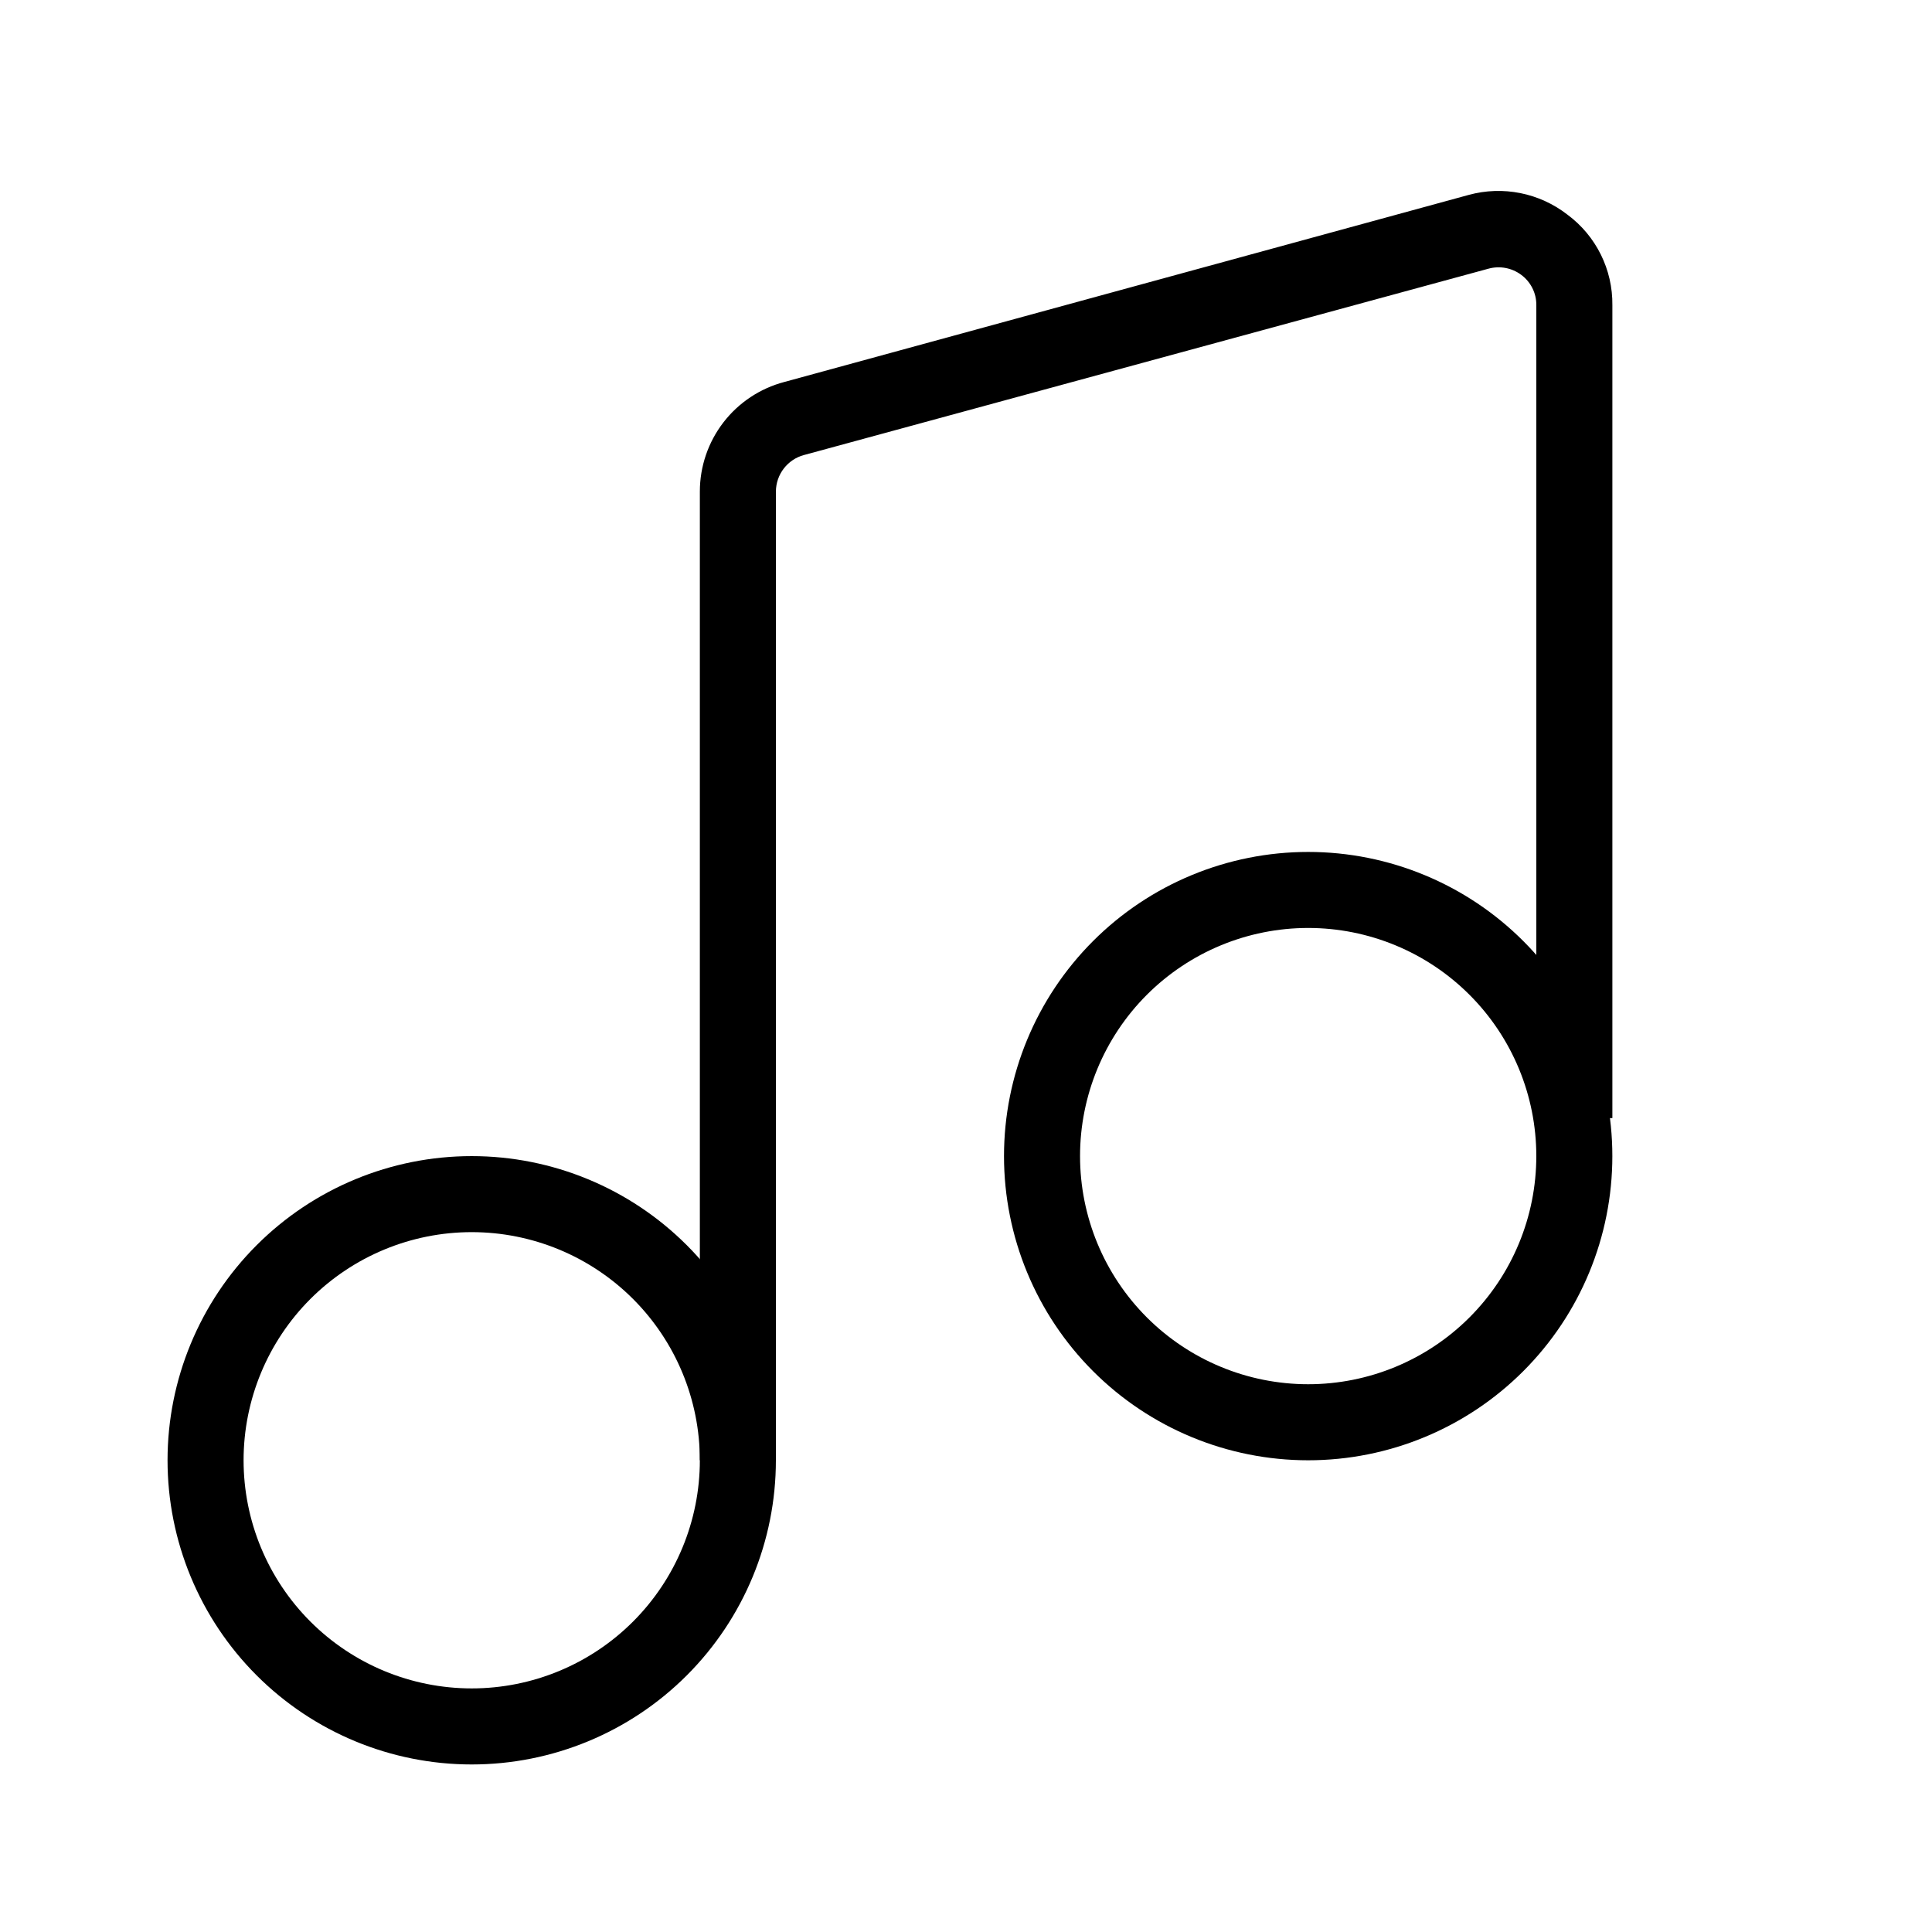
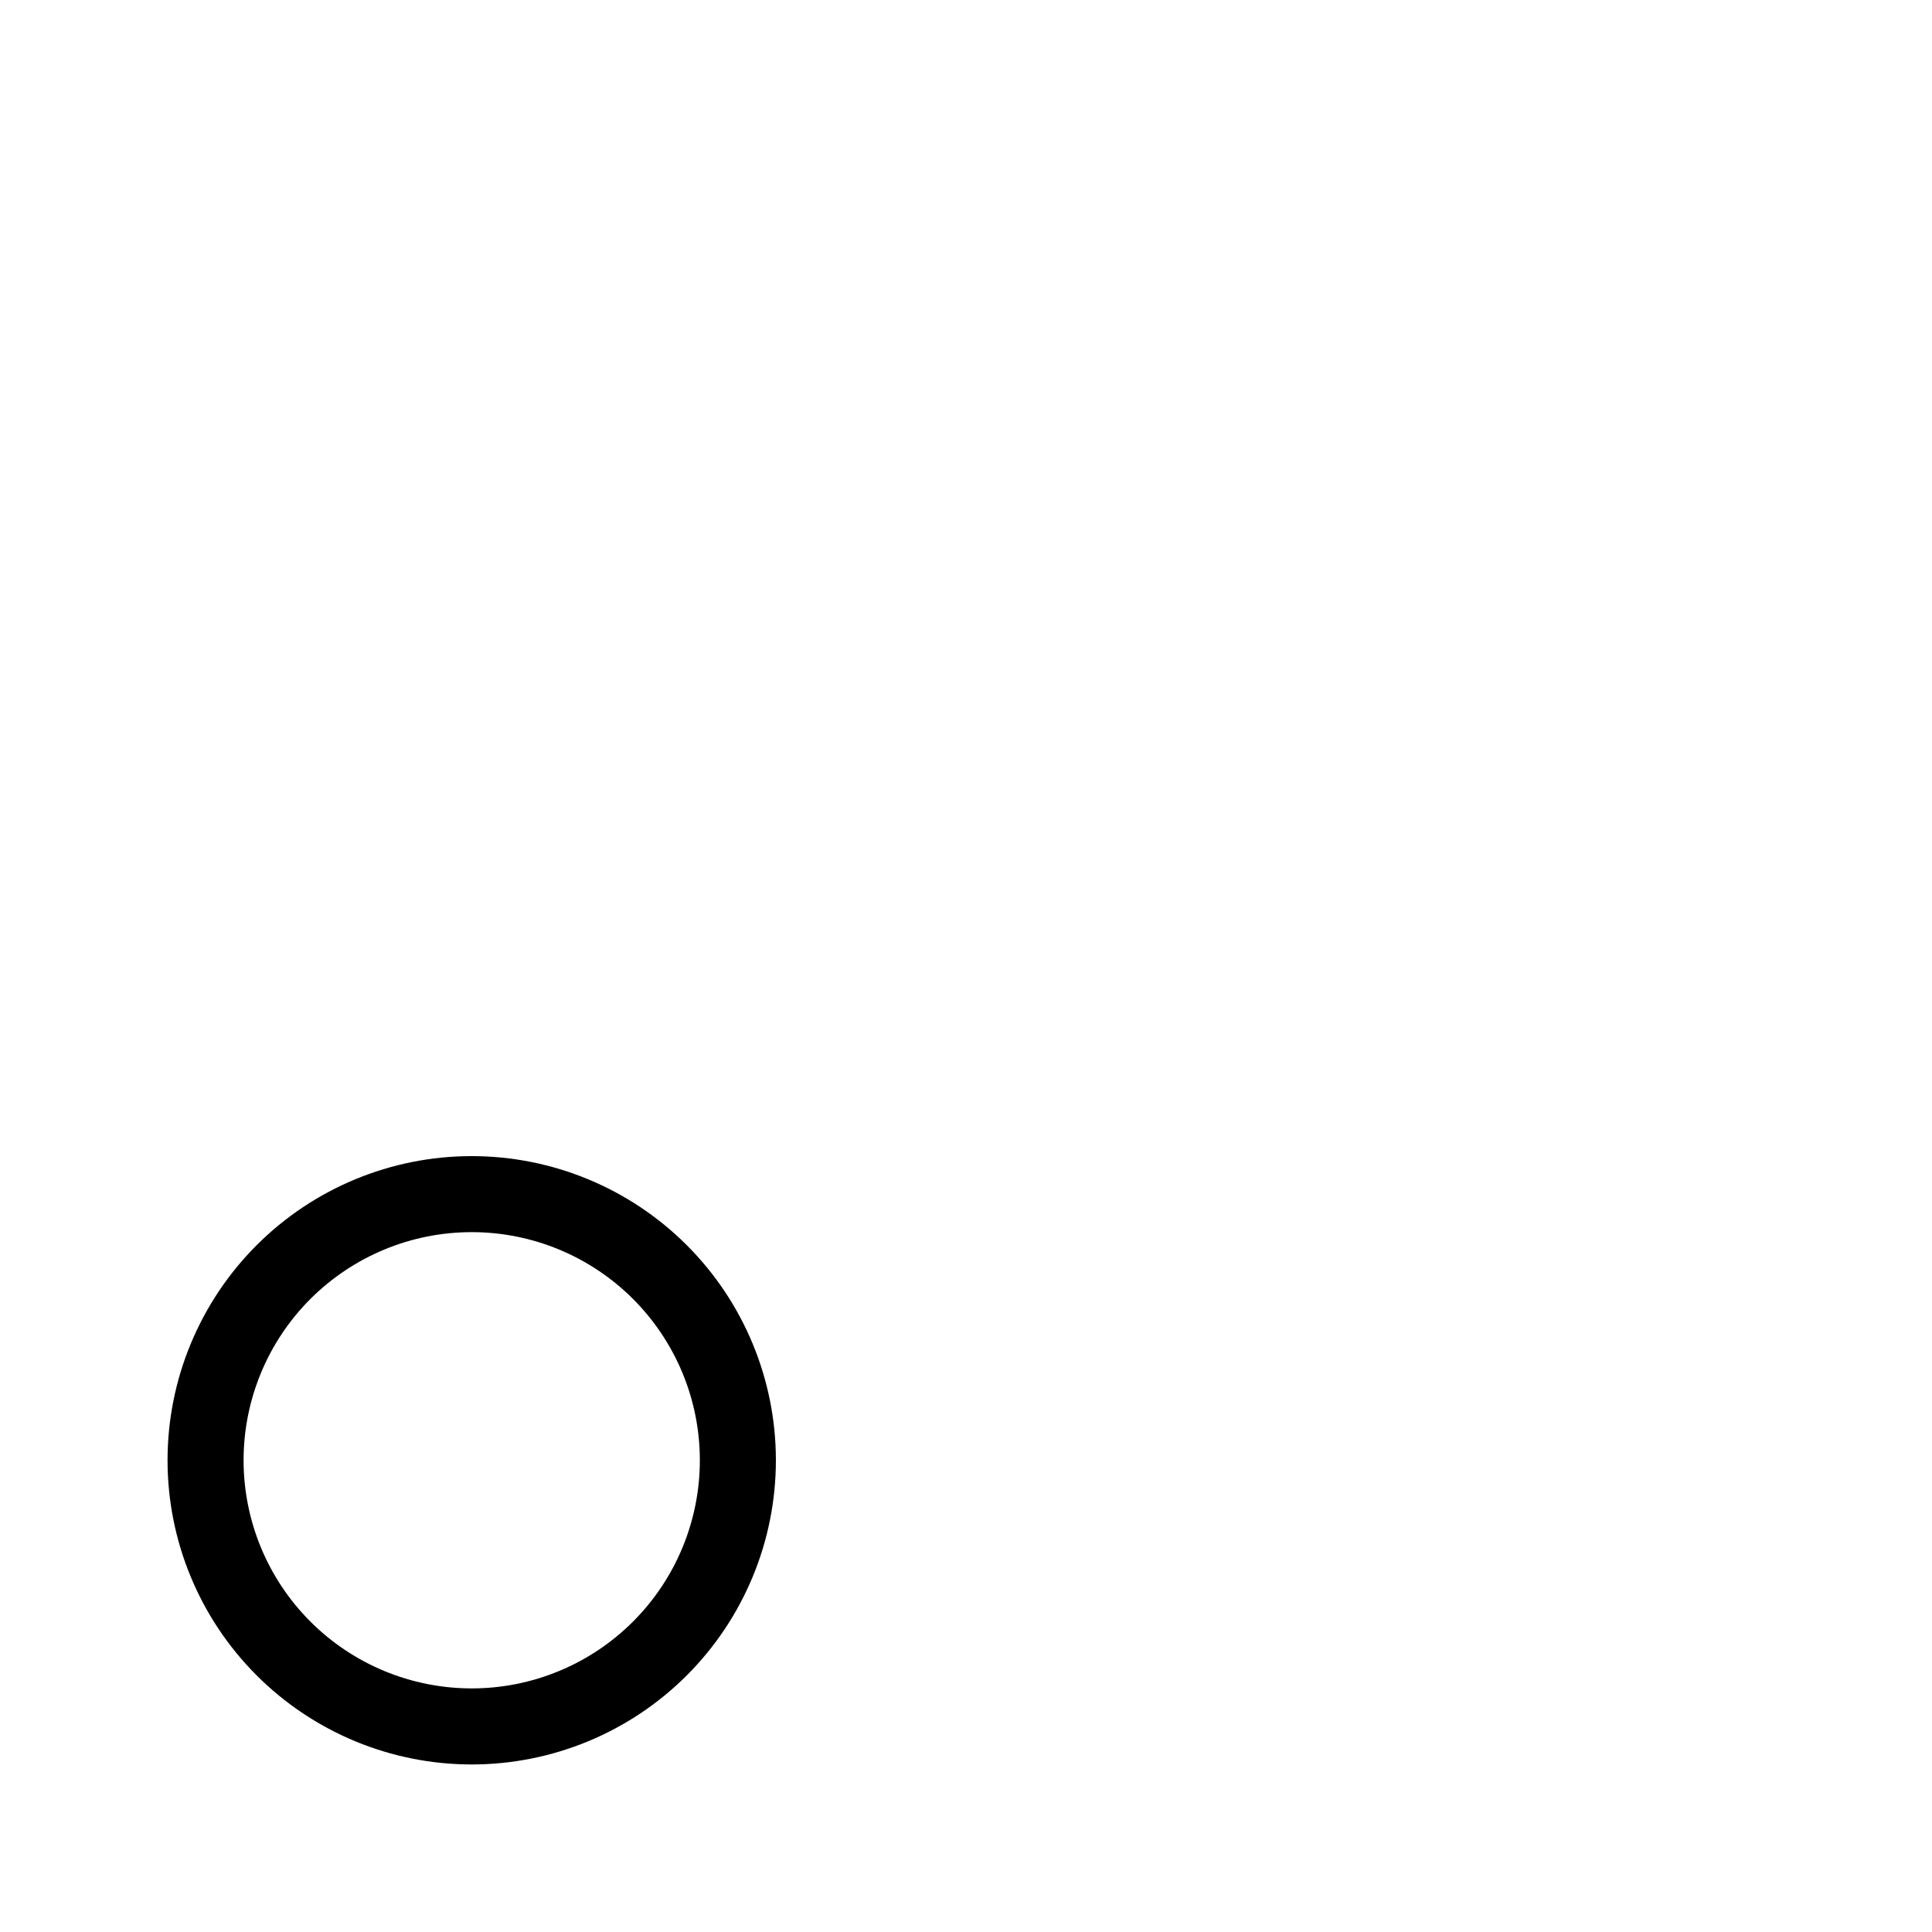
<svg xmlns="http://www.w3.org/2000/svg" fill="#000000" width="800px" height="800px" version="1.1" viewBox="144 144 512 512">
  <g>
    <path d="m269.01 611.6c-21.379 0-41.883-8.492-57-23.609-15.117-15.117-23.609-35.621-23.609-57 0-21.379 8.492-41.883 23.609-57 15.117-15.117 35.621-23.609 57-23.609 21.379 0 41.883 8.492 57 23.609 15.117 15.117 23.609 35.621 23.609 57 0 21.379-8.492 41.883-23.609 57-15.117 15.117-35.621 23.609-57 23.609zm0-141.07c-16.035 0-31.41 6.371-42.75 17.707-11.336 11.34-17.707 26.715-17.707 42.75 0 16.035 6.371 31.414 17.707 42.75 11.34 11.34 26.715 17.707 42.75 17.707 16.035 0 31.41-6.367 42.75-17.707 11.336-11.336 17.707-26.715 17.707-42.75 0-16.035-6.371-31.41-17.707-42.75-11.34-11.336-26.715-17.707-42.75-17.707z" />
-     <path d="m490.68 530.99c-21.379 0-41.883-8.492-57-23.609-15.117-15.117-23.609-35.621-23.609-57s8.492-41.883 23.609-57c15.117-15.117 35.621-23.609 57-23.609s41.883 8.492 57 23.609c15.117 15.117 23.609 35.621 23.609 57s-8.492 41.883-23.609 57c-15.117 15.117-35.621 23.609-57 23.609zm0-141.07c-16.035 0-31.41 6.371-42.75 17.707-11.336 11.34-17.707 26.715-17.707 42.75s6.371 31.414 17.707 42.75c11.34 11.34 26.715 17.707 42.75 17.707s31.414-6.367 42.75-17.707c11.34-11.336 17.707-26.715 17.707-42.75s-6.367-31.41-17.707-42.75c-11.336-11.336-26.715-17.707-42.75-17.707z" />
-     <path d="m349.62 530.99h-20.152v-256.74c0.004-6.625 2.199-13.066 6.246-18.316 4.047-5.25 9.715-9.012 16.125-10.703l181.37-49.574c9.07-2.481 18.777-0.539 26.195 5.242 7.582 5.621 12.004 14.543 11.891 23.98v215.43h-20.152v-215.43c0.035-3.18-1.469-6.18-4.031-8.062-2.484-1.84-5.68-2.434-8.664-1.609l-181.37 49.375v-0.004c-4.379 1.18-7.43 5.137-7.457 9.672z" />
  </g>
</svg>